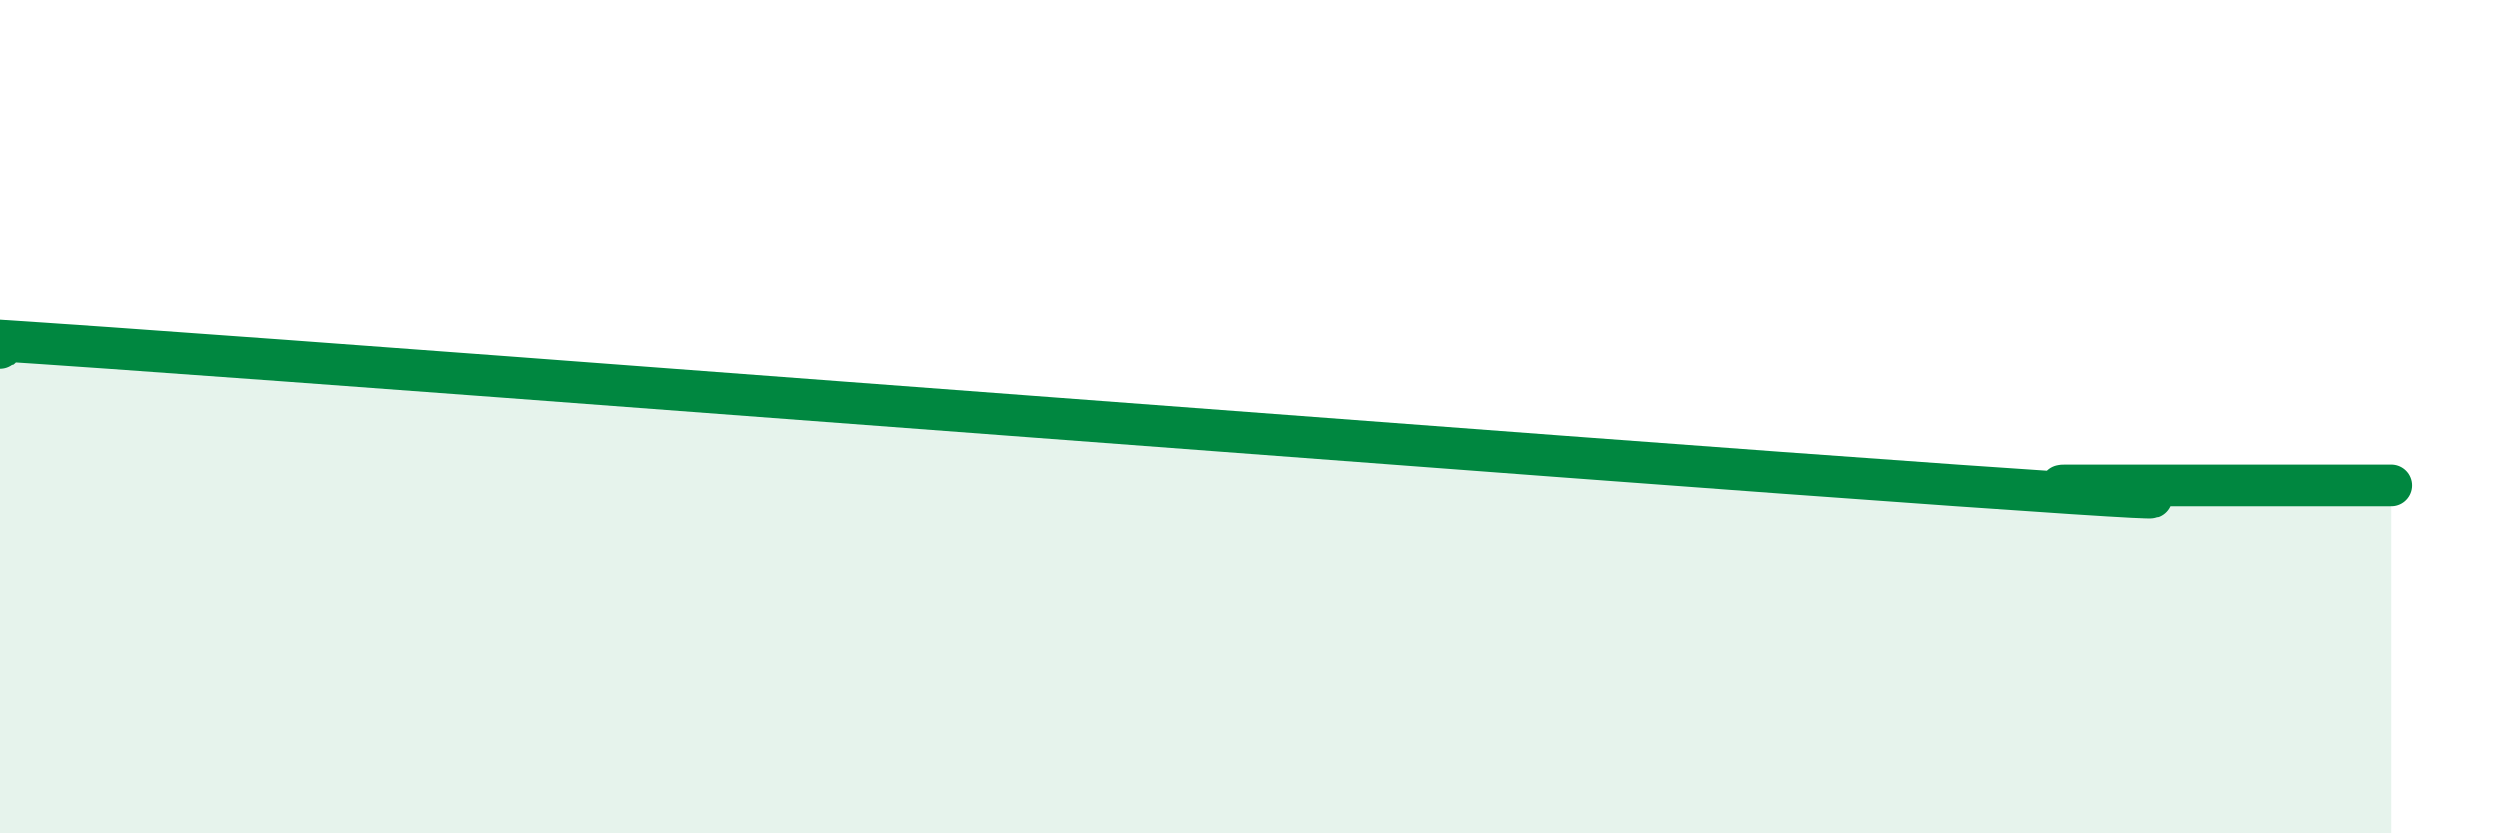
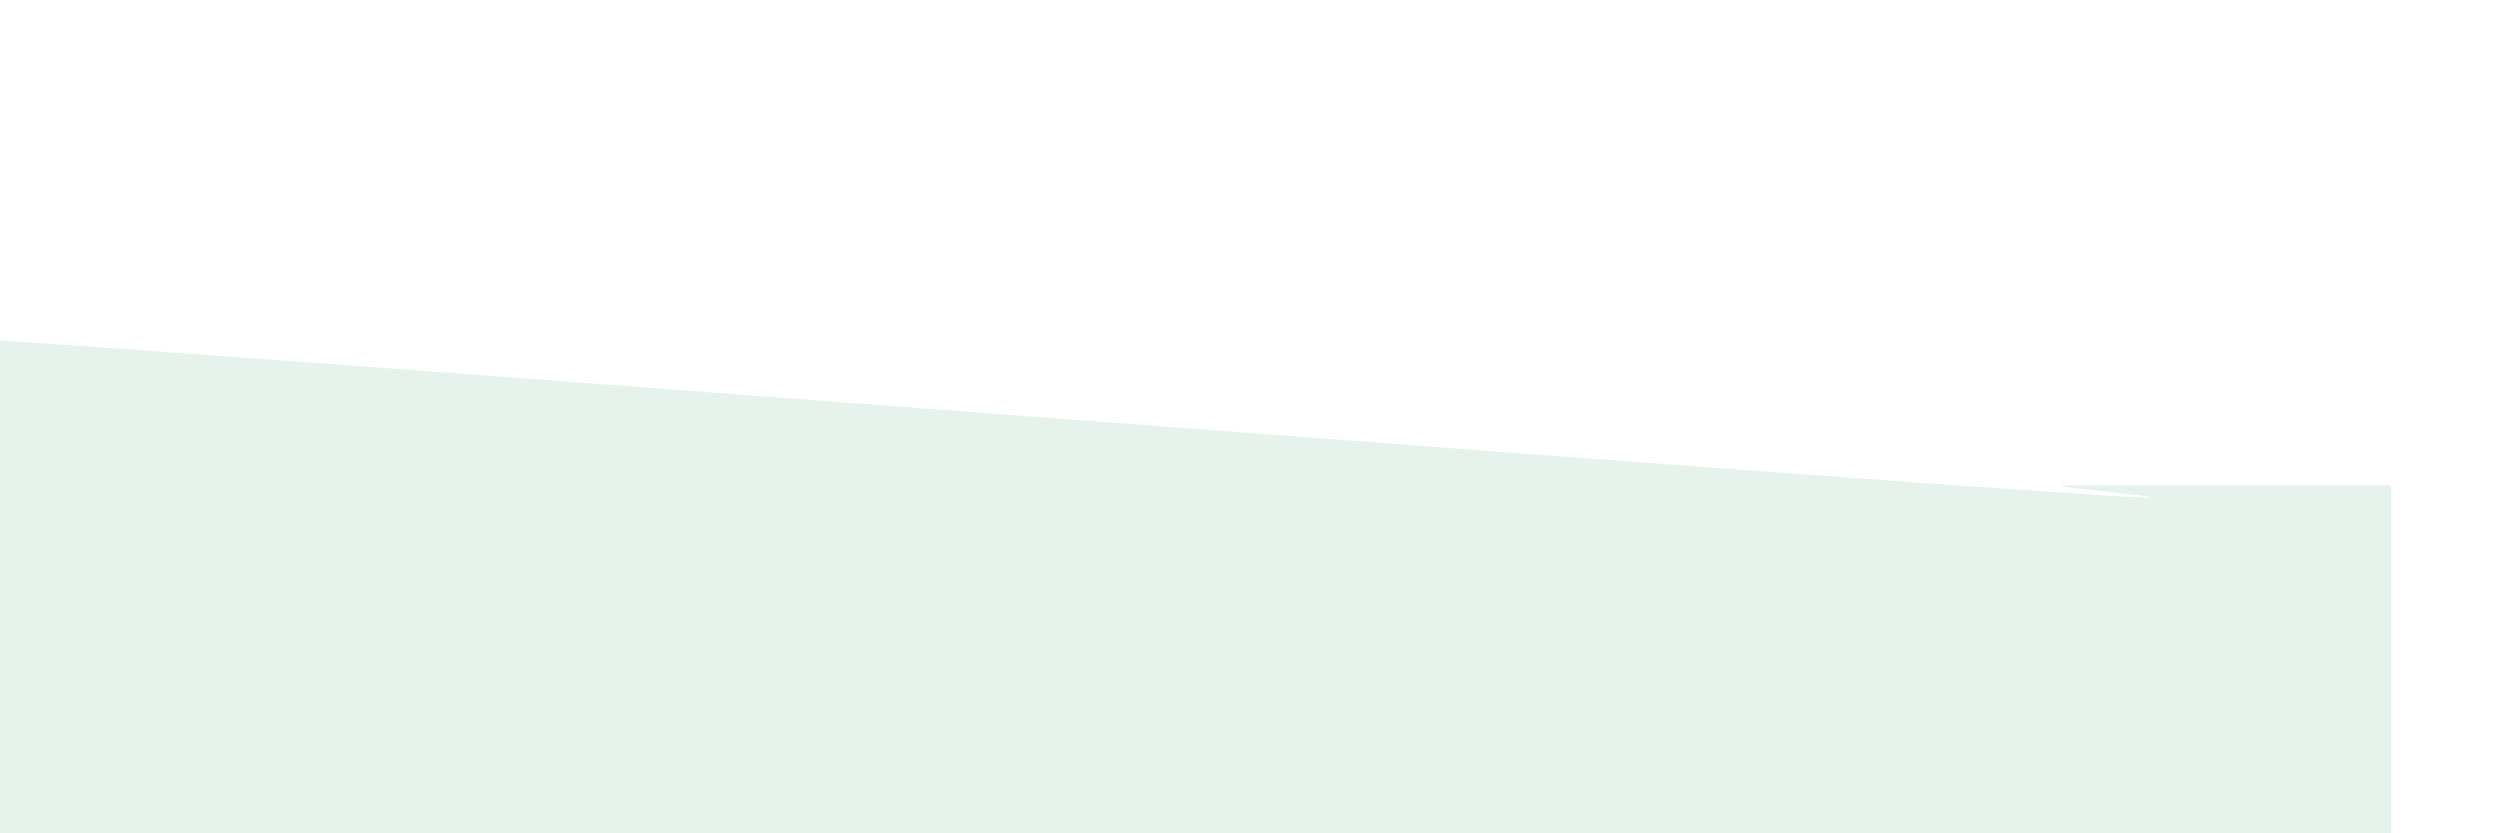
<svg xmlns="http://www.w3.org/2000/svg" width="60" height="20" viewBox="0 0 60 20">
  <path d="M 0,8.35 C 0.52,8.35 -6.78,7.69 2.61,8.35 C 12,9.01 37.57,10.99 46.96,11.65 C 56.35,12.31 48.53,11.65 49.57,11.65 C 50.61,11.65 51.13,11.65 52.17,11.65 C 53.21,11.65 53.74,11.65 54.78,11.65 C 55.82,11.65 56.87,11.65 57.39,11.65L57.39 20L0 20Z" fill="#008740" opacity="0.1" stroke-linecap="round" stroke-linejoin="round" />
-   <path d="M 0,8.35 C 0.52,8.35 -6.78,7.69 2.61,8.35 C 12,9.01 37.57,10.99 46.96,11.65 C 56.35,12.31 48.53,11.65 49.57,11.65 C 50.61,11.65 51.13,11.65 52.17,11.65 C 53.21,11.65 53.74,11.65 54.78,11.65 C 55.82,11.65 56.87,11.65 57.39,11.65" stroke="#008740" stroke-width="1" fill="none" stroke-linecap="round" stroke-linejoin="round" />
</svg>